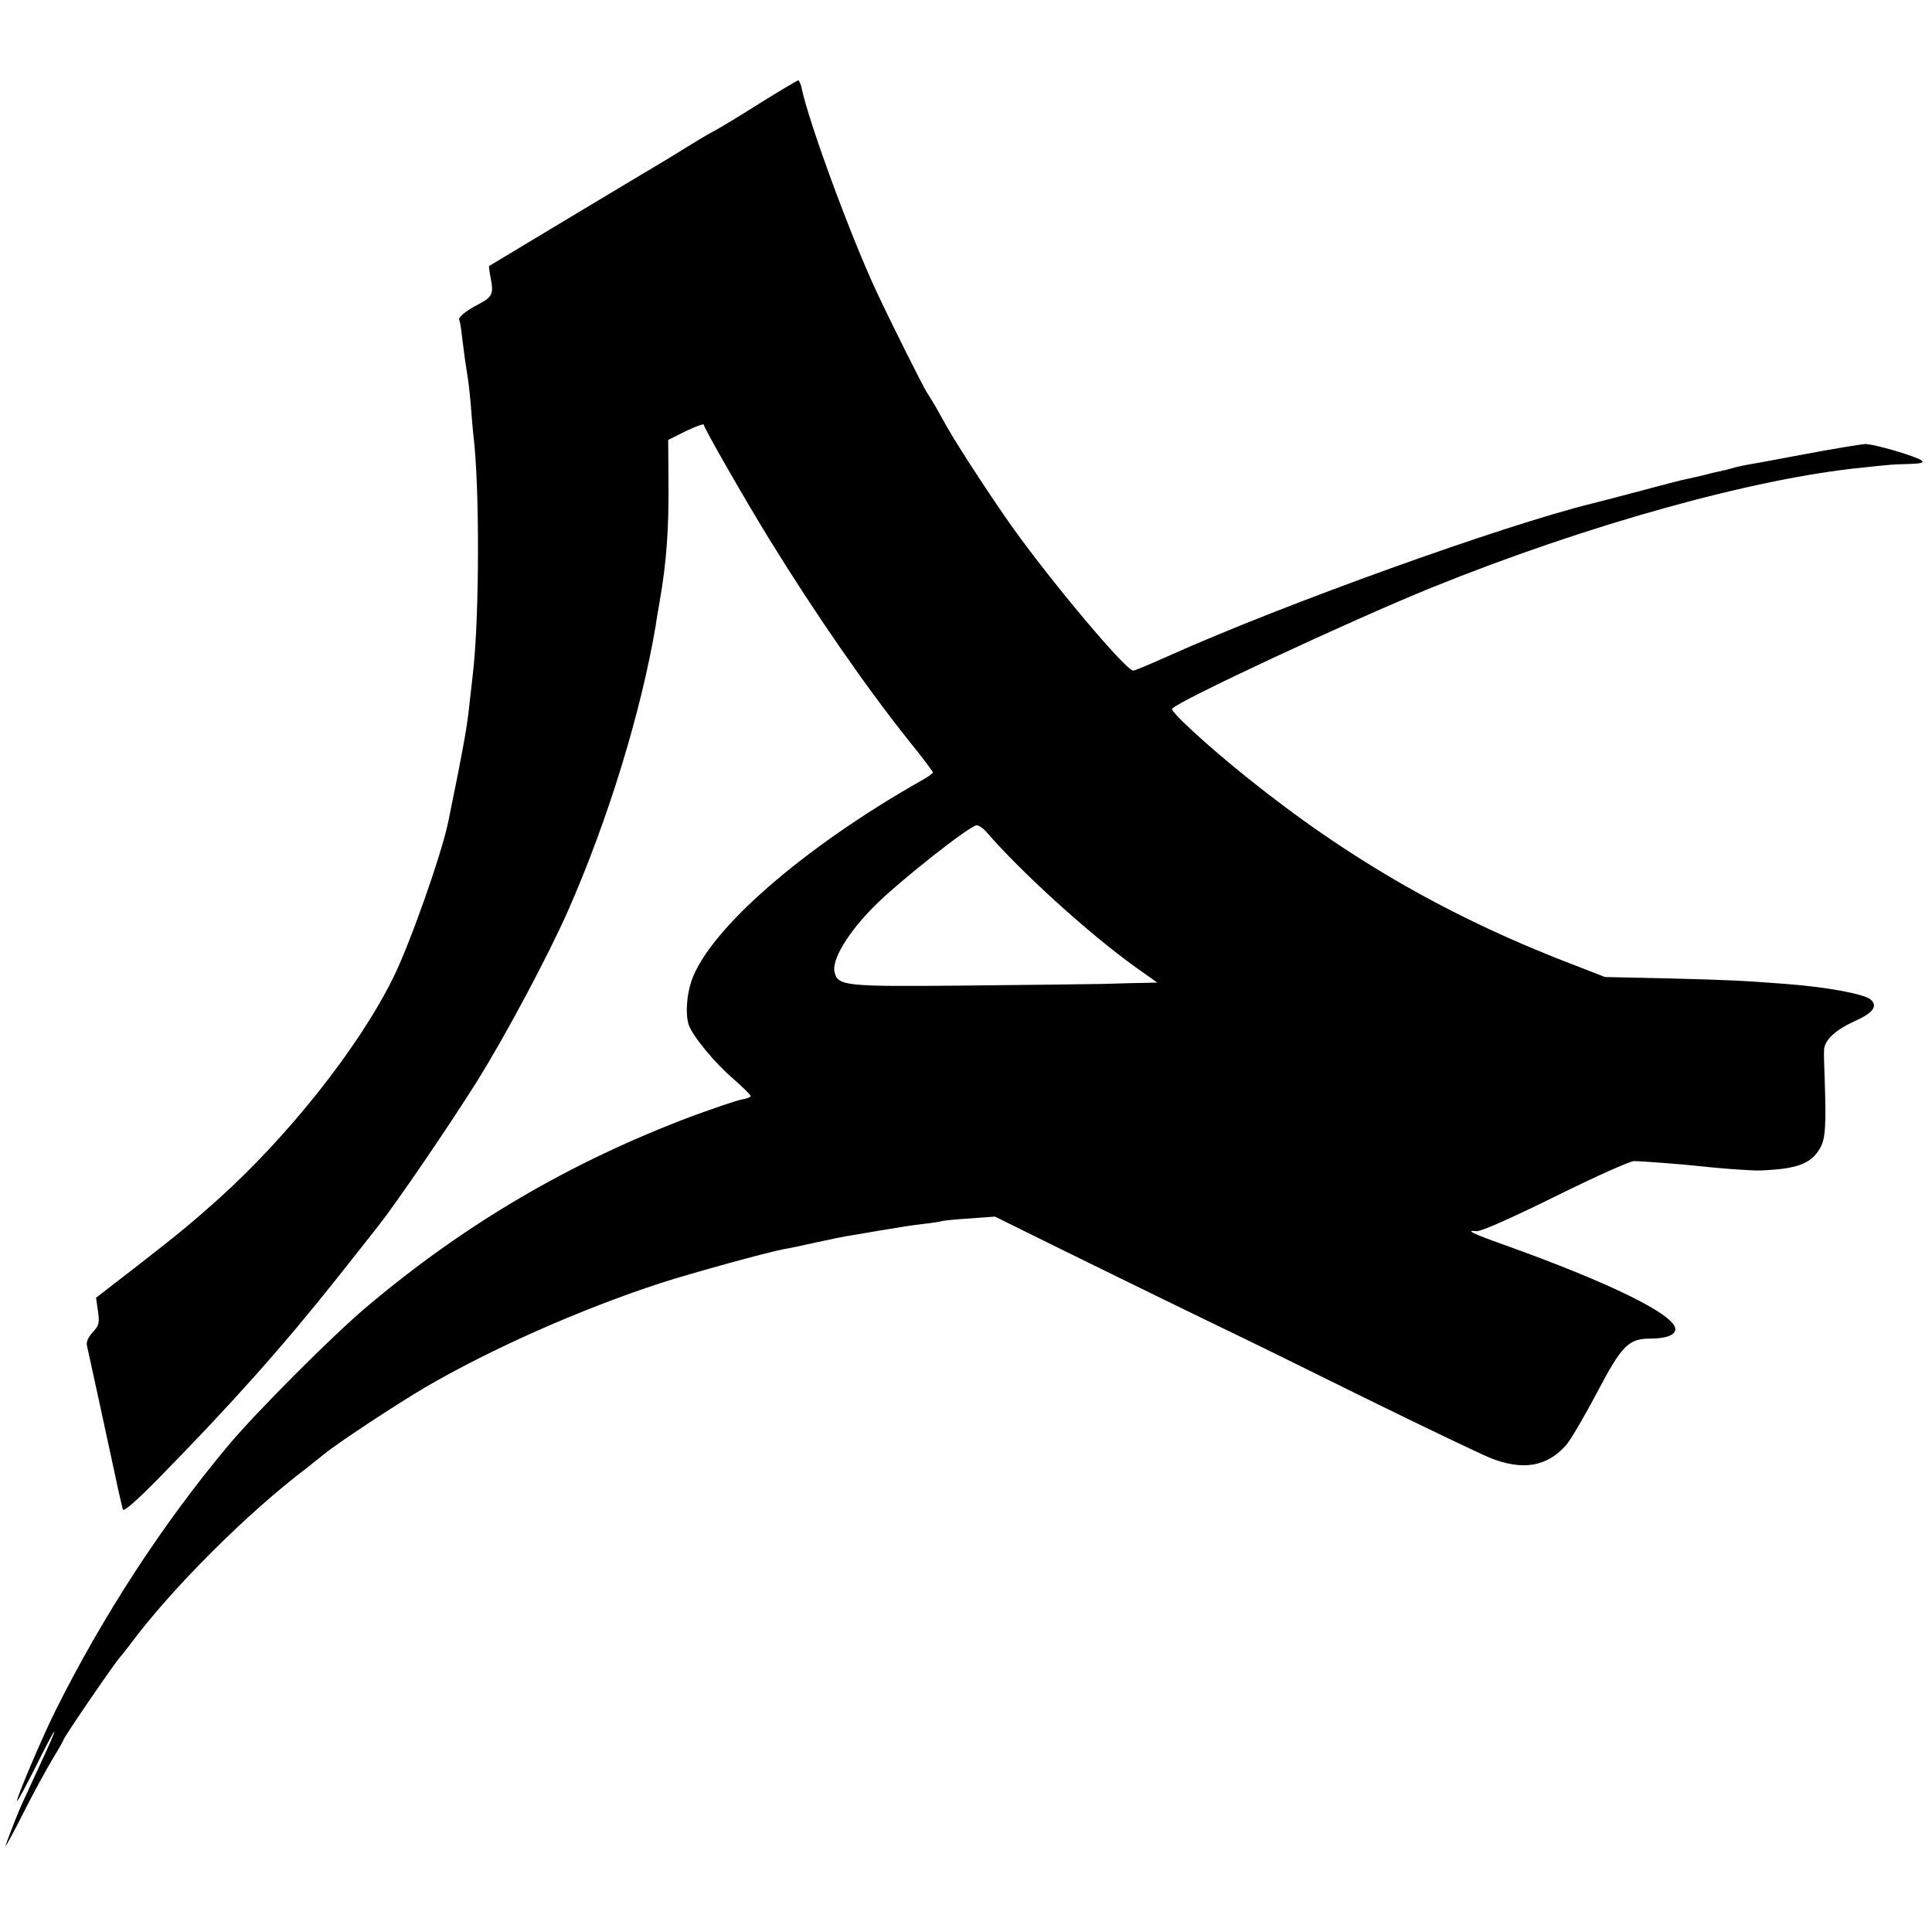
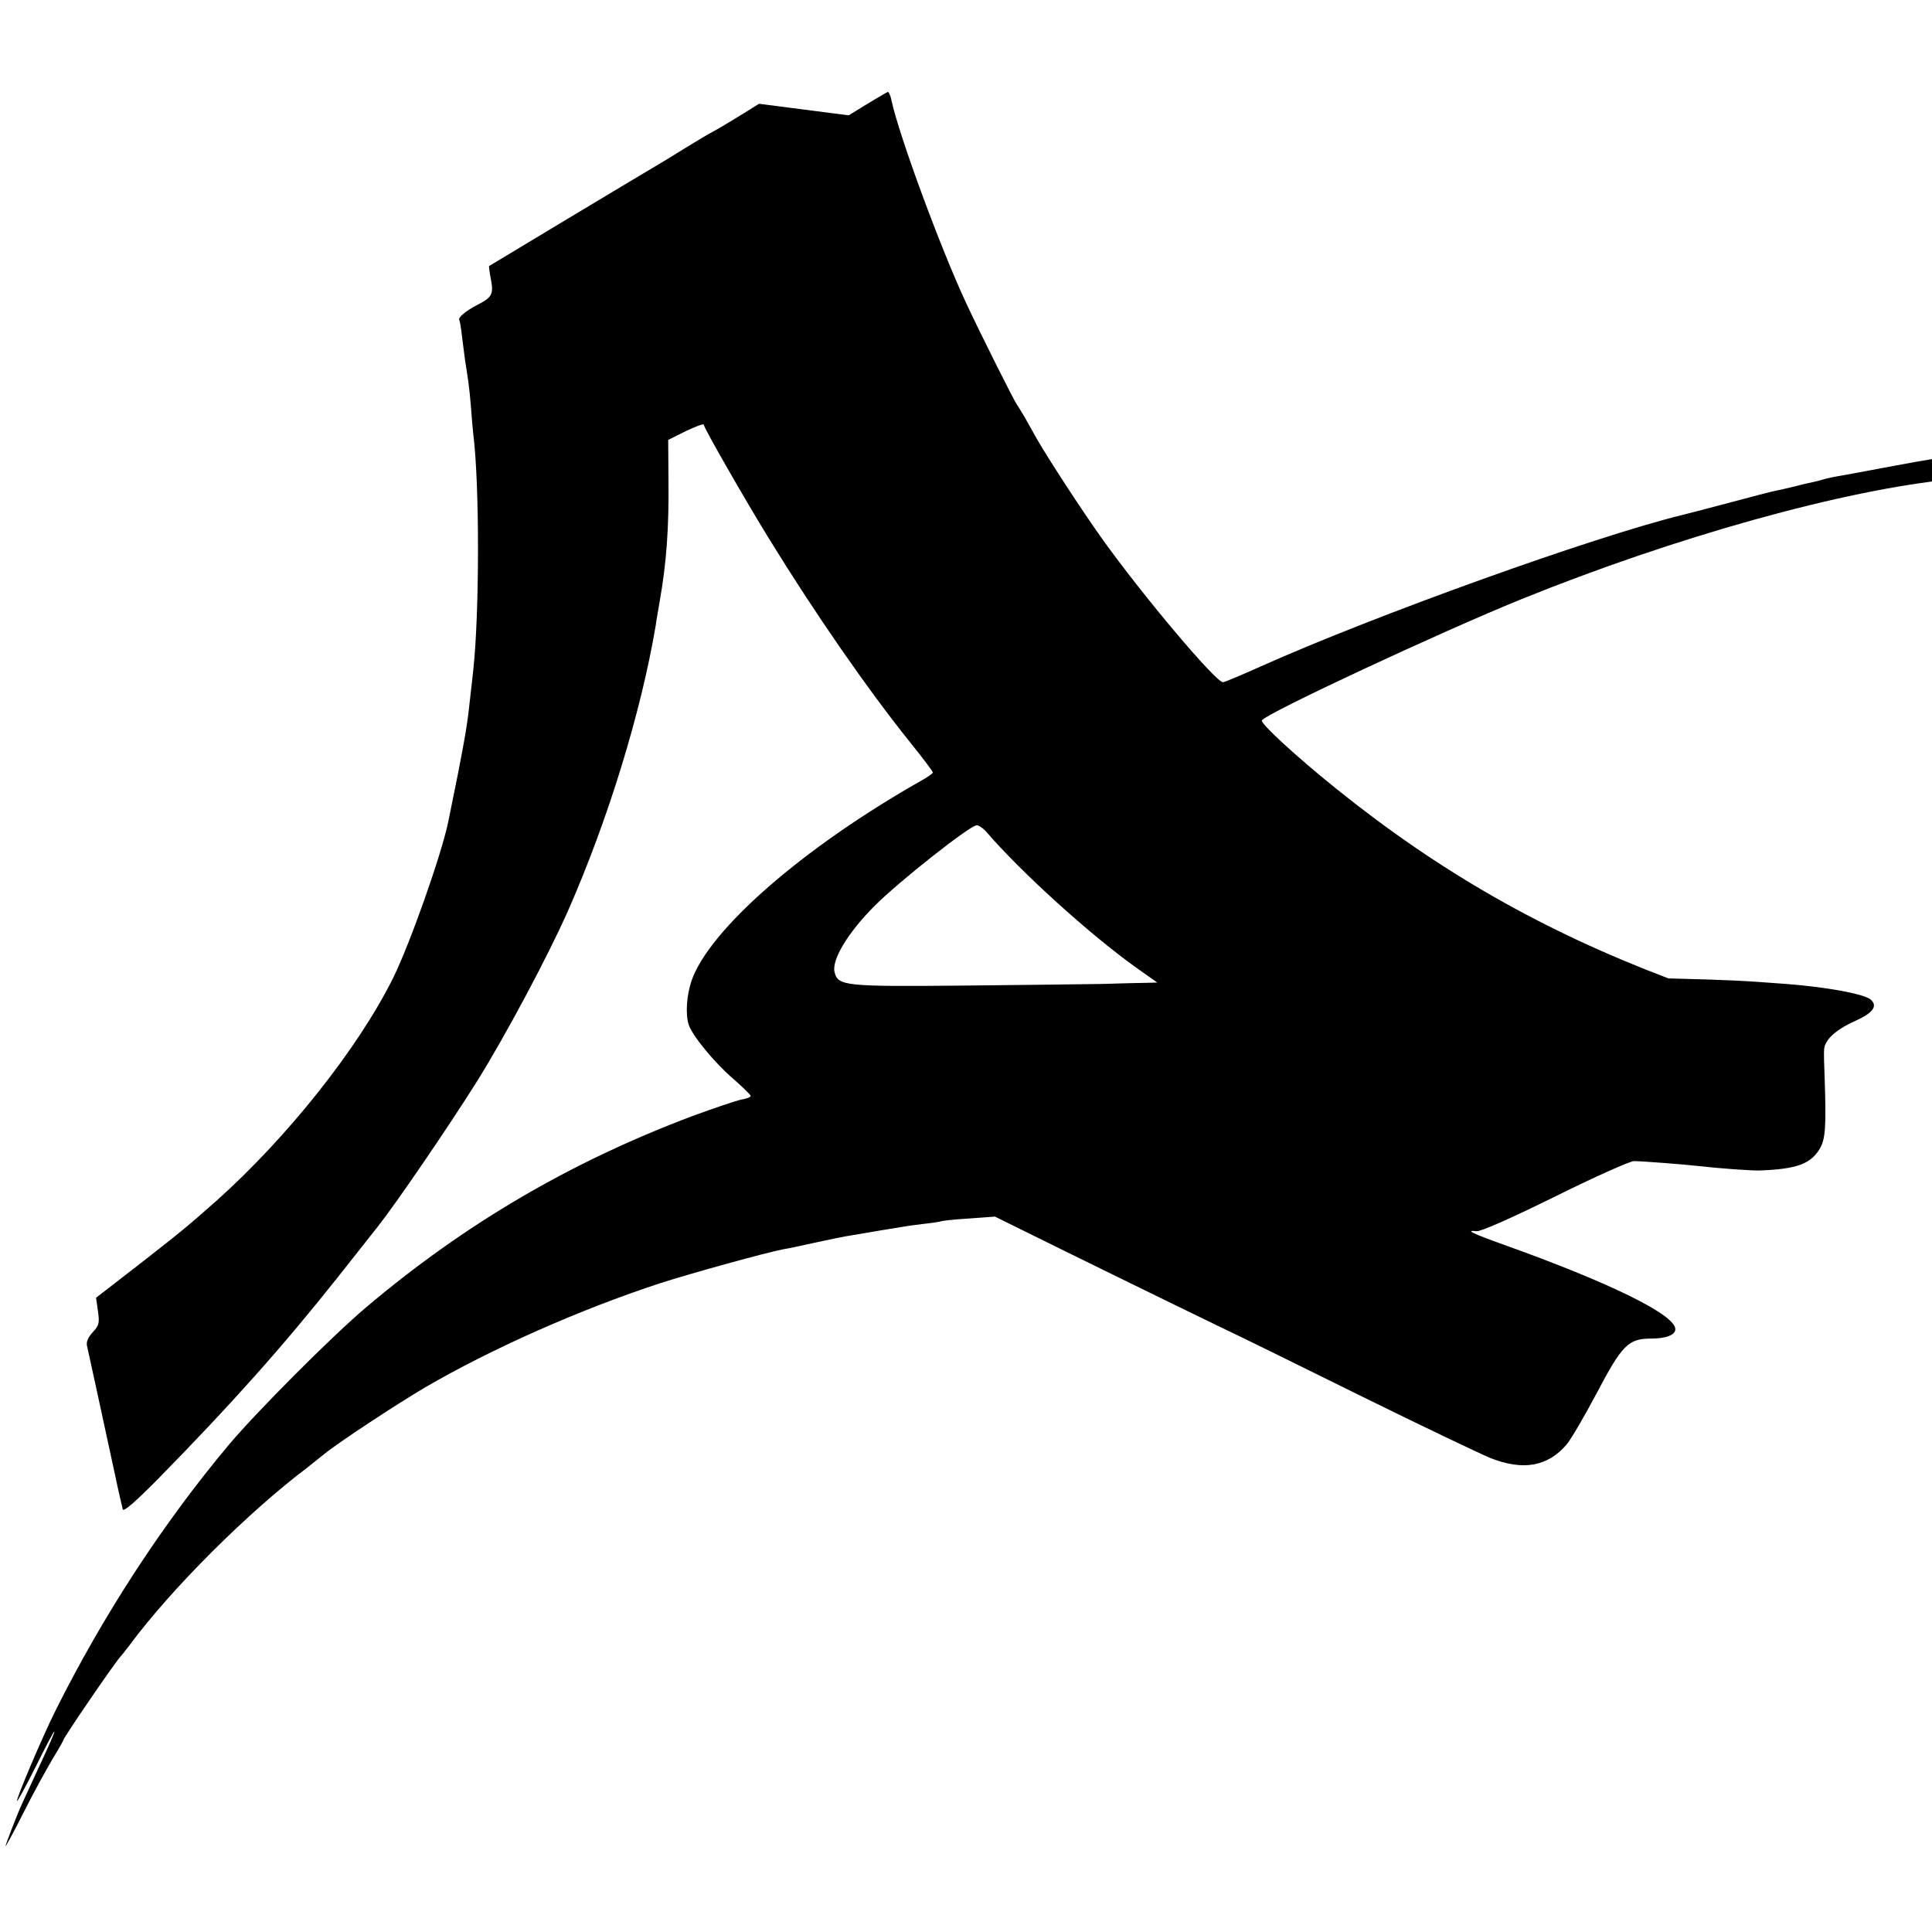
<svg xmlns="http://www.w3.org/2000/svg" version="1.0" width="700pt" height="700pt" viewBox="0 0 700 700" preserveAspectRatio="xMidYMid meet">
  <g transform="translate(0,700) scale(0.1,-0.1)" fill="#000000" stroke="none">
-     <path d="M2750 6624 c-74 -47 -148 -91 -165 -100 -16 -8 -61 -35 -100 -59 -38 -24 -83 -51 -98 -60 -33 -19 -611 -366 -615 -369 -1 -2 2 -24 7 -50 10 -53 3 -64 -52 -92 -38 -20 -68 -44 -63 -53 2 -3 7 -31 10 -61 4 -30 9 -68 11 -85 12 -76 15 -95 21 -165 3 -41 7 -88 9 -105 23 -185 22 -646 0 -850 -2 -22 -7 -62 -10 -90 -11 -106 -18 -145 -46 -290 -17 -82 -32 -160 -35 -173 -25 -120 -139 -443 -200 -566 -126 -254 -382 -576 -639 -806 -103 -91 -123 -108 -278 -229 l-159 -123 7 -49 c6 -43 4 -51 -19 -76 -16 -17 -24 -35 -21 -48 5 -21 59 -271 101 -465 13 -63 27 -121 29 -129 4 -9 49 31 128 111 266 271 453 481 649 728 76 96 142 180 147 186 65 82 255 360 358 524 105 168 259 457 331 620 145 329 265 720 318 1035 2 17 9 55 14 85 25 141 34 269 32 441 l-1 145 64 32 c36 17 65 28 65 23 0 -11 149 -271 237 -414 165 -268 353 -540 510 -736 46 -57 83 -106 83 -110 0 -3 -19 -17 -43 -30 -427 -242 -768 -539 -832 -726 -17 -52 -22 -118 -10 -157 12 -39 95 -140 162 -197 34 -30 63 -58 63 -62 0 -4 -15 -10 -34 -13 -19 -4 -99 -31 -178 -60 -441 -166 -825 -391 -1183 -694 -125 -106 -396 -378 -496 -497 -239 -285 -455 -617 -627 -961 -48 -96 -145 -324 -140 -329 2 -2 32 54 68 125 35 71 65 128 67 126 2 -1 -22 -56 -53 -122 -30 -65 -59 -128 -64 -139 -18 -39 -60 -149 -60 -154 0 -3 30 51 65 121 35 70 83 157 105 194 22 36 40 68 40 70 0 8 182 274 205 300 6 6 21 26 35 44 151 204 430 482 644 643 15 12 42 34 60 48 48 40 261 180 366 242 244 142 563 283 853 378 112 36 387 112 447 123 14 2 66 13 115 24 50 11 108 23 130 26 22 4 67 11 100 17 102 17 108 18 165 25 30 3 57 8 60 9 4 2 49 7 100 10 l95 7 95 -47 c147 -73 570 -280 715 -350 72 -34 306 -149 520 -255 215 -106 423 -205 463 -222 120 -48 209 -32 278 48 16 19 65 103 109 186 92 175 115 198 197 198 54 0 88 13 88 34 0 52 -233 167 -624 307 -115 41 -138 53 -96 48 16 -1 121 45 285 126 143 71 271 128 285 128 27 0 185 -12 235 -18 69 -8 192 -17 220 -16 136 5 186 24 219 80 20 35 23 80 17 256 -2 44 -3 90 -2 102 2 35 42 72 111 103 67 30 85 55 57 79 -25 20 -161 45 -307 56 -159 12 -195 14 -425 20 l-230 5 -95 37 c-454 172 -829 386 -1202 686 -147 118 -278 239 -271 249 15 25 645 319 938 438 560 227 1173 398 1566 436 35 4 75 8 89 9 14 2 50 3 80 4 35 1 51 4 44 11 -15 15 -175 62 -207 61 -15 -1 -114 -17 -220 -37 -106 -20 -203 -38 -217 -40 -14 -3 -33 -7 -42 -10 -9 -3 -25 -7 -35 -9 -10 -2 -38 -8 -63 -15 -25 -6 -56 -13 -70 -16 -14 -2 -92 -23 -175 -45 -82 -22 -157 -41 -165 -43 -322 -79 -1115 -364 -1530 -550 -69 -31 -129 -56 -134 -56 -26 0 -290 313 -438 520 -74 104 -196 291 -237 363 -11 20 -30 54 -42 75 -12 20 -25 42 -29 47 -11 15 -131 254 -185 370 -92 197 -242 604 -270 733 -3 17 -10 31 -13 31 -4 -1 -68 -39 -142 -85z m822 -2636 c128 -149 376 -373 542 -492 l79 -56 -39 -1 c-21 0 -93 -2 -159 -4 -66 -1 -295 -4 -510 -6 -423 -4 -449 -1 -461 48 -12 44 48 144 145 241 90 90 345 291 370 292 7 0 22 -10 33 -22z" />
+     <path d="M2750 6624 c-74 -47 -148 -91 -165 -100 -16 -8 -61 -35 -100 -59 -38 -24 -83 -51 -98 -60 -33 -19 -611 -366 -615 -369 -1 -2 2 -24 7 -50 10 -53 3 -64 -52 -92 -38 -20 -68 -44 -63 -53 2 -3 7 -31 10 -61 4 -30 9 -68 11 -85 12 -76 15 -95 21 -165 3 -41 7 -88 9 -105 23 -185 22 -646 0 -850 -2 -22 -7 -62 -10 -90 -11 -106 -18 -145 -46 -290 -17 -82 -32 -160 -35 -173 -25 -120 -139 -443 -200 -566 -126 -254 -382 -576 -639 -806 -103 -91 -123 -108 -278 -229 l-159 -123 7 -49 c6 -43 4 -51 -19 -76 -16 -17 -24 -35 -21 -48 5 -21 59 -271 101 -465 13 -63 27 -121 29 -129 4 -9 49 31 128 111 266 271 453 481 649 728 76 96 142 180 147 186 65 82 255 360 358 524 105 168 259 457 331 620 145 329 265 720 318 1035 2 17 9 55 14 85 25 141 34 269 32 441 l-1 145 64 32 c36 17 65 28 65 23 0 -11 149 -271 237 -414 165 -268 353 -540 510 -736 46 -57 83 -106 83 -110 0 -3 -19 -17 -43 -30 -427 -242 -768 -539 -832 -726 -17 -52 -22 -118 -10 -157 12 -39 95 -140 162 -197 34 -30 63 -58 63 -62 0 -4 -15 -10 -34 -13 -19 -4 -99 -31 -178 -60 -441 -166 -825 -391 -1183 -694 -125 -106 -396 -378 -496 -497 -239 -285 -455 -617 -627 -961 -48 -96 -145 -324 -140 -329 2 -2 32 54 68 125 35 71 65 128 67 126 2 -1 -22 -56 -53 -122 -30 -65 -59 -128 -64 -139 -18 -39 -60 -149 -60 -154 0 -3 30 51 65 121 35 70 83 157 105 194 22 36 40 68 40 70 0 8 182 274 205 300 6 6 21 26 35 44 151 204 430 482 644 643 15 12 42 34 60 48 48 40 261 180 366 242 244 142 563 283 853 378 112 36 387 112 447 123 14 2 66 13 115 24 50 11 108 23 130 26 22 4 67 11 100 17 102 17 108 18 165 25 30 3 57 8 60 9 4 2 49 7 100 10 l95 7 95 -47 c147 -73 570 -280 715 -350 72 -34 306 -149 520 -255 215 -106 423 -205 463 -222 120 -48 209 -32 278 48 16 19 65 103 109 186 92 175 115 198 197 198 54 0 88 13 88 34 0 52 -233 167 -624 307 -115 41 -138 53 -96 48 16 -1 121 45 285 126 143 71 271 128 285 128 27 0 185 -12 235 -18 69 -8 192 -17 220 -16 136 5 186 24 219 80 20 35 23 80 17 256 -2 44 -3 90 -2 102 2 35 42 72 111 103 67 30 85 55 57 79 -25 20 -161 45 -307 56 -159 12 -195 14 -425 20 c-454 172 -829 386 -1202 686 -147 118 -278 239 -271 249 15 25 645 319 938 438 560 227 1173 398 1566 436 35 4 75 8 89 9 14 2 50 3 80 4 35 1 51 4 44 11 -15 15 -175 62 -207 61 -15 -1 -114 -17 -220 -37 -106 -20 -203 -38 -217 -40 -14 -3 -33 -7 -42 -10 -9 -3 -25 -7 -35 -9 -10 -2 -38 -8 -63 -15 -25 -6 -56 -13 -70 -16 -14 -2 -92 -23 -175 -45 -82 -22 -157 -41 -165 -43 -322 -79 -1115 -364 -1530 -550 -69 -31 -129 -56 -134 -56 -26 0 -290 313 -438 520 -74 104 -196 291 -237 363 -11 20 -30 54 -42 75 -12 20 -25 42 -29 47 -11 15 -131 254 -185 370 -92 197 -242 604 -270 733 -3 17 -10 31 -13 31 -4 -1 -68 -39 -142 -85z m822 -2636 c128 -149 376 -373 542 -492 l79 -56 -39 -1 c-21 0 -93 -2 -159 -4 -66 -1 -295 -4 -510 -6 -423 -4 -449 -1 -461 48 -12 44 48 144 145 241 90 90 345 291 370 292 7 0 22 -10 33 -22z" />
  </g>
</svg>